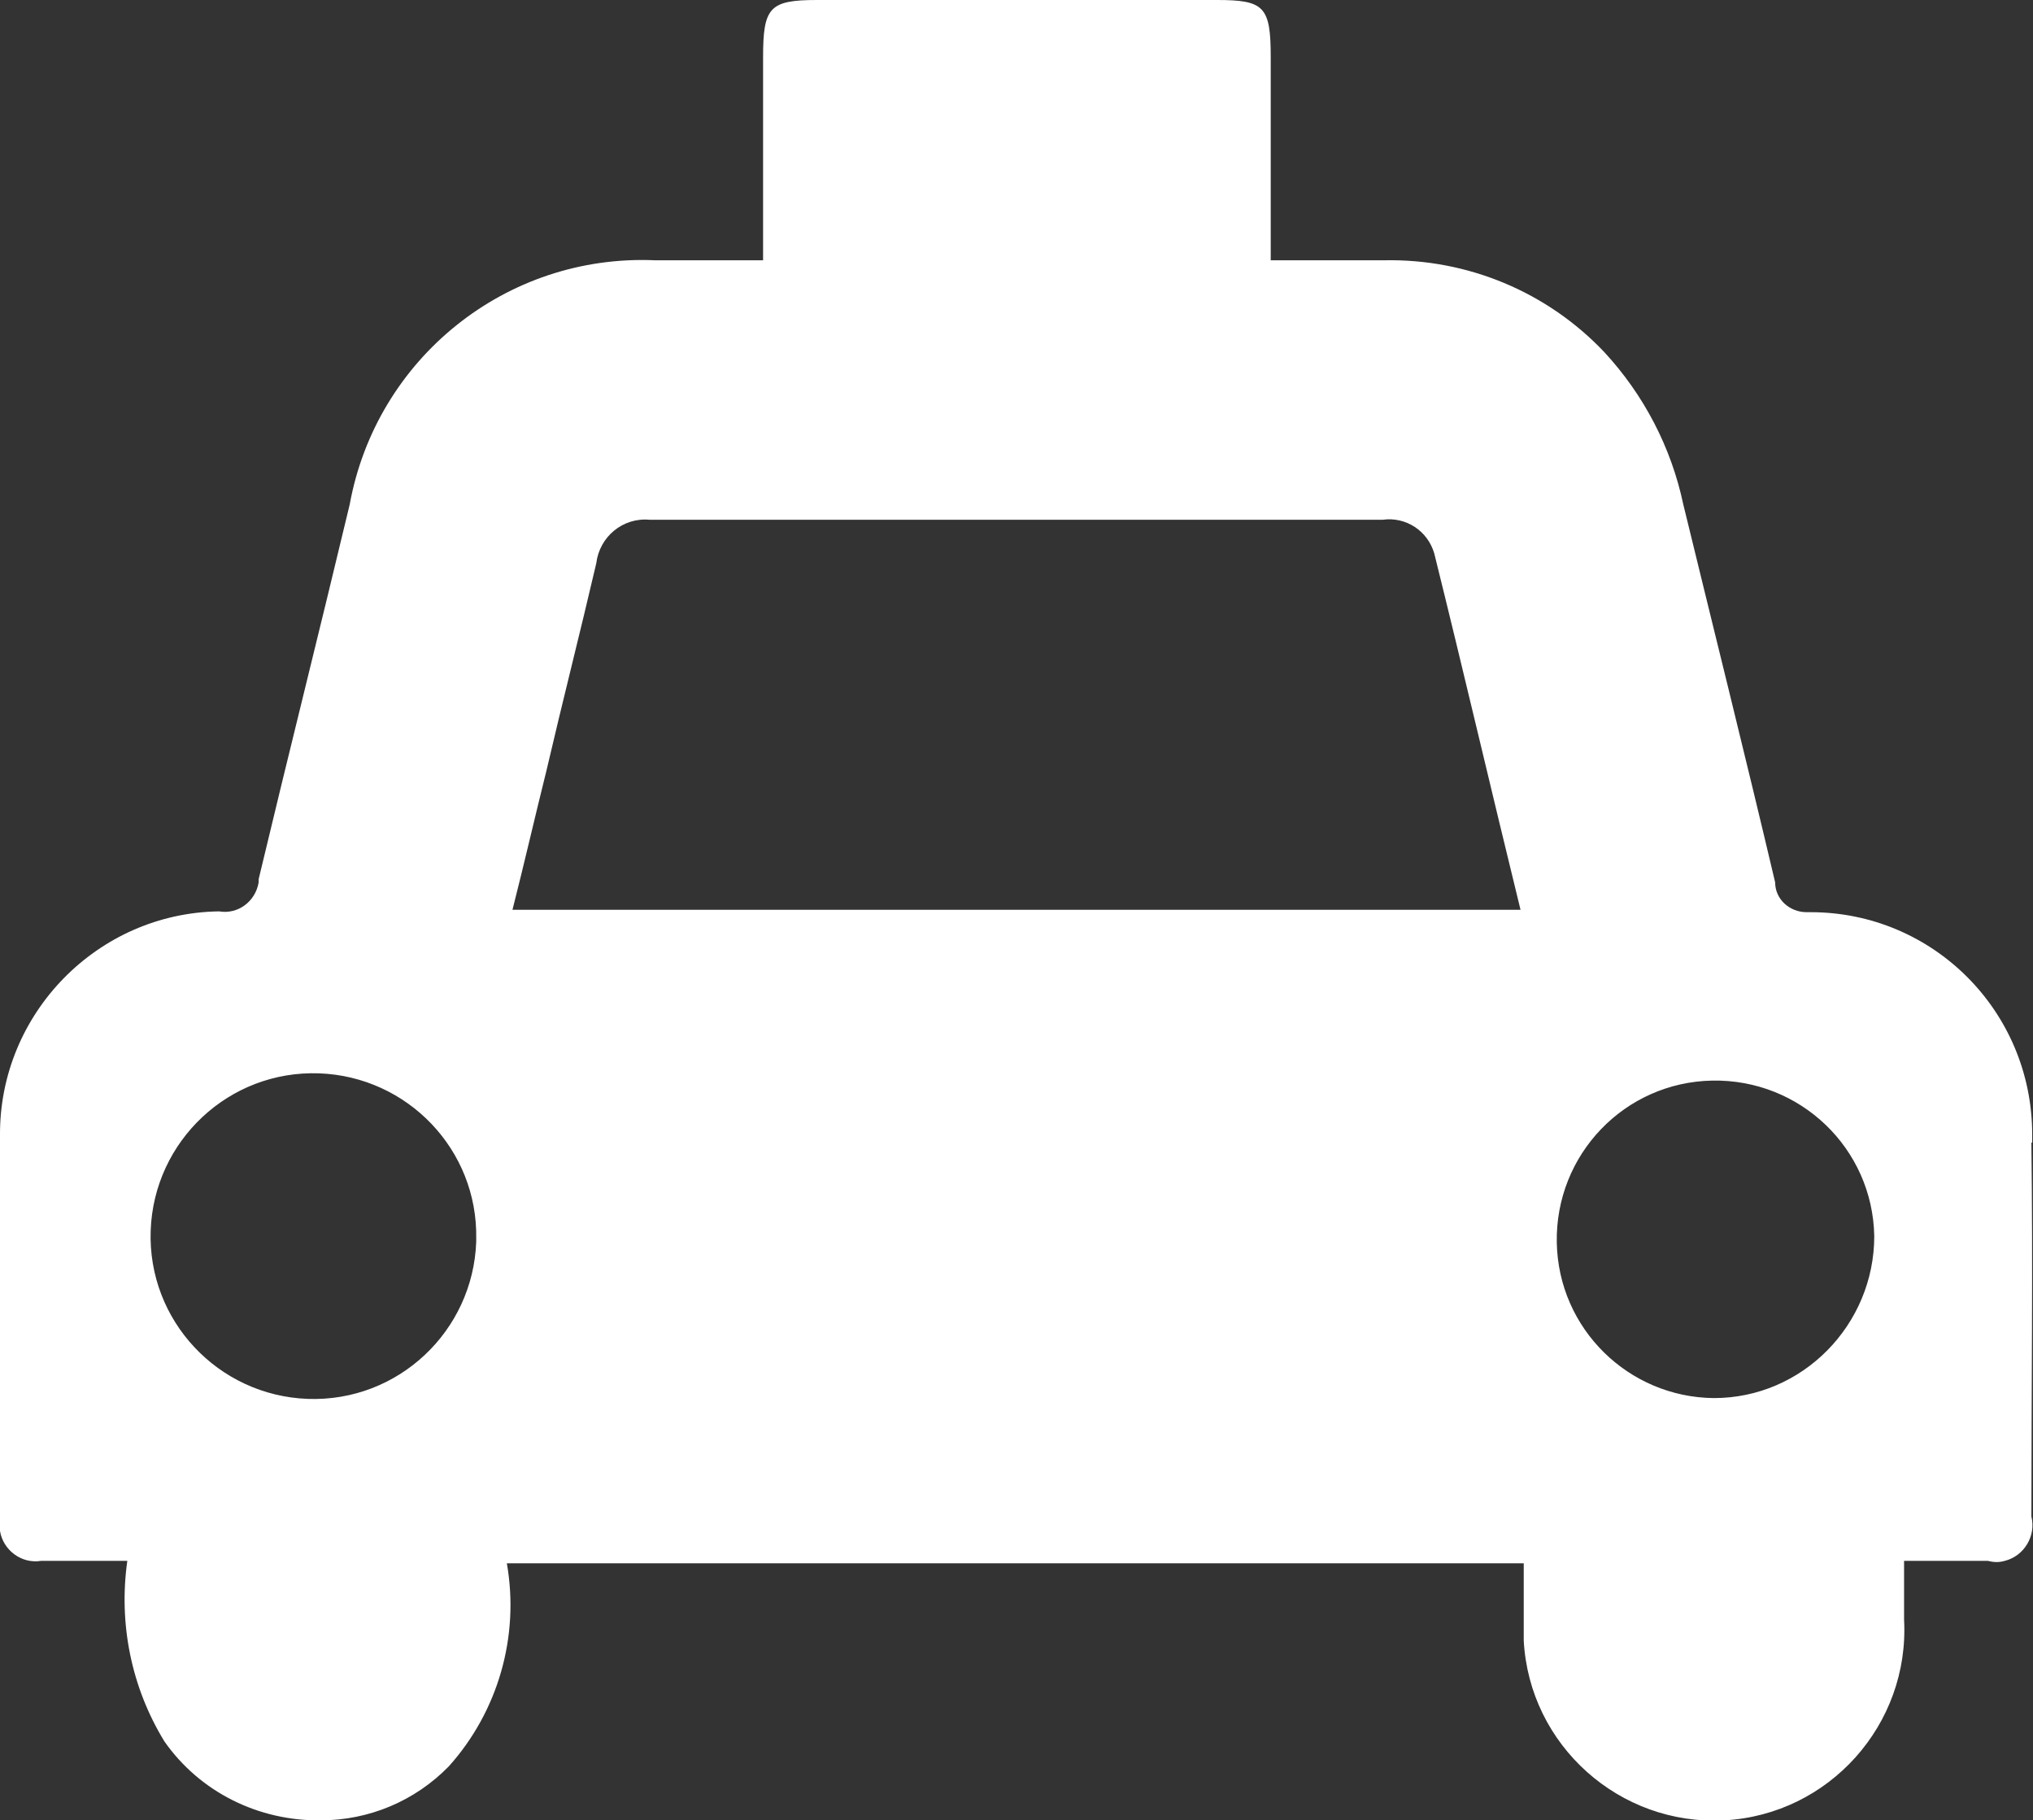
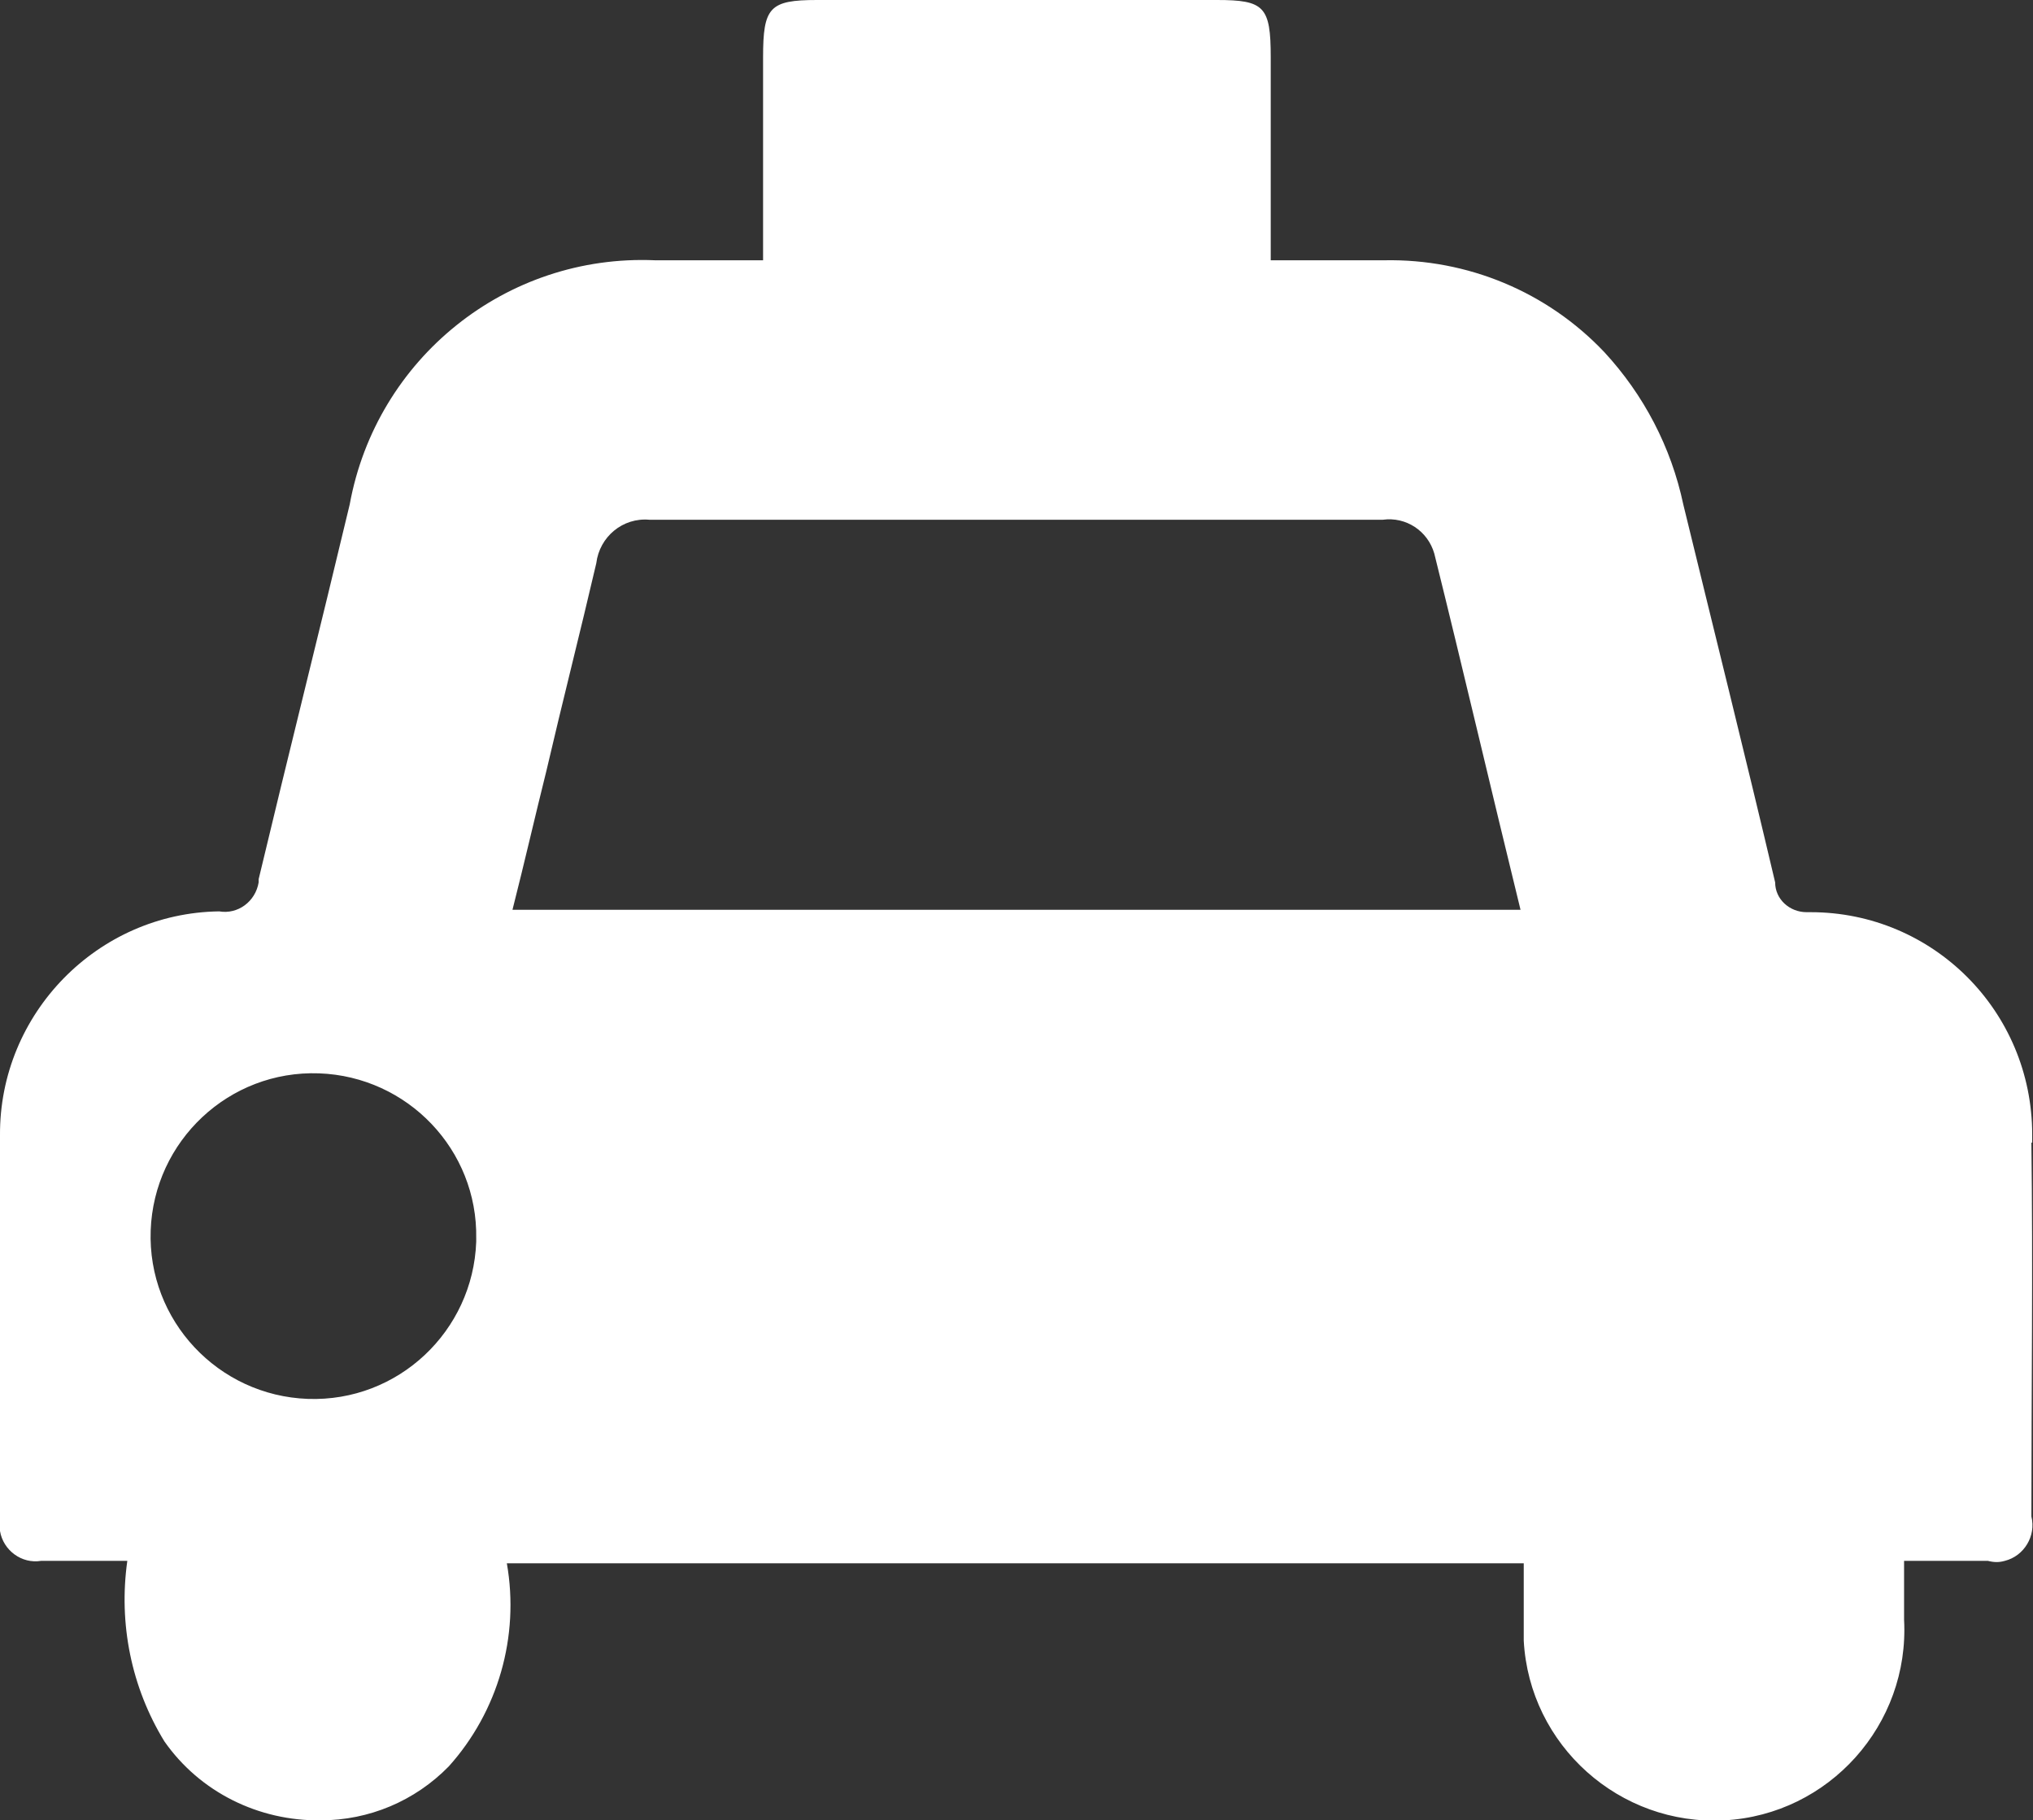
<svg xmlns="http://www.w3.org/2000/svg" id="Layer_2" viewBox="0 0 25.23 22.59">
  <rect x="0" y="0" width="25.23" height="22.59" fill="#333333" stroke="none" />
  <defs>
    <style>.cls-1{fill:#fff;}</style>
  </defs>
  <g id="Layer_2-2">
-     <path class="cls-1" d="M25.22,14.18v-.1c0-1.53-1.23-2.76-2.75-2.76h-.05c-.21,0-.39-.16-.39-.37-.37-1.57-.76-3.13-1.14-4.69-.15-.71-.49-1.36-.98-1.89-.71-.75-1.7-1.16-2.73-1.14h-1.41V.71c0-.63-.08-.71-.67-.71h-4.96c-.59,0-.67.09-.67.71v2.52h-1.34c-1.85-.08-3.46,1.22-3.79,3.03-.37,1.55-.76,3.1-1.13,4.65v.04c-.04.24-.26.4-.49.36C1.21,11.33-.01,12.58,0,14.09-.01,15.68,0,17.26,0,18.85v.15c.04.24.27.41.51.37h1.07c-.11.78.05,1.57.46,2.24.44.63,1.17.99,1.94.98.6,0,1.17-.24,1.59-.67.61-.68.88-1.61.72-2.52h12.62v.96c.07,1.3,1.19,2.3,2.49,2.23,1.3-.07,2.3-1.19,2.23-2.49v-.73h1.04c.08.02.14.02.21,0,.24-.06.39-.31.33-.55,0-1.55.02-3.09,0-4.64ZM5.91,15.41c-.04,1.11-.97,1.99-2.09,1.95-1.11-.04-1.99-.97-1.95-2.09.04-1.11.97-1.99,2.09-1.95h0c1.1.04,1.97.95,1.95,2.05v.04ZM6.36,11.29c.15-.59.28-1.16.42-1.72.2-.86.42-1.72.62-2.58.04-.33.33-.57.66-.54h9.1c.29-.04.56.14.64.42.36,1.45.7,2.91,1.07,4.42H6.36ZM21.27,17.35c-1.06-.01-1.93-.86-1.95-1.93-.02-1.09.84-1.99,1.93-2.01,1.09-.02,1.99.84,2.01,1.93,0,1.1-.89,2.01-1.99,2.01Z" />
+     <path class="cls-1" d="M25.22,14.18v-.1c0-1.53-1.23-2.76-2.75-2.76h-.05c-.21,0-.39-.16-.39-.37-.37-1.57-.76-3.13-1.14-4.69-.15-.71-.49-1.36-.98-1.89-.71-.75-1.7-1.16-2.73-1.14h-1.41V.71c0-.63-.08-.71-.67-.71h-4.96c-.59,0-.67.09-.67.71v2.52h-1.34c-1.85-.08-3.46,1.22-3.79,3.03-.37,1.55-.76,3.1-1.13,4.65v.04c-.04.24-.26.4-.49.36C1.21,11.33-.01,12.58,0,14.09-.01,15.68,0,17.26,0,18.85v.15c.04.24.27.41.51.37h1.07c-.11.78.05,1.57.46,2.24.44.63,1.17.99,1.94.98.6,0,1.17-.24,1.59-.67.61-.68.88-1.61.72-2.52h12.62v.96c.07,1.3,1.19,2.3,2.49,2.23,1.3-.07,2.3-1.19,2.23-2.49v-.73h1.04c.08.02.14.02.21,0,.24-.06.39-.31.33-.55,0-1.55.02-3.09,0-4.64ZM5.91,15.41c-.04,1.11-.97,1.99-2.09,1.95-1.11-.04-1.99-.97-1.95-2.09.04-1.11.97-1.99,2.09-1.95h0c1.1.04,1.97.95,1.95,2.05v.04ZM6.36,11.29c.15-.59.28-1.16.42-1.72.2-.86.42-1.72.62-2.58.04-.33.33-.57.66-.54h9.1c.29-.04.56.14.64.42.36,1.45.7,2.91,1.07,4.42H6.36ZM21.27,17.35Z" />
  </g>
</svg>